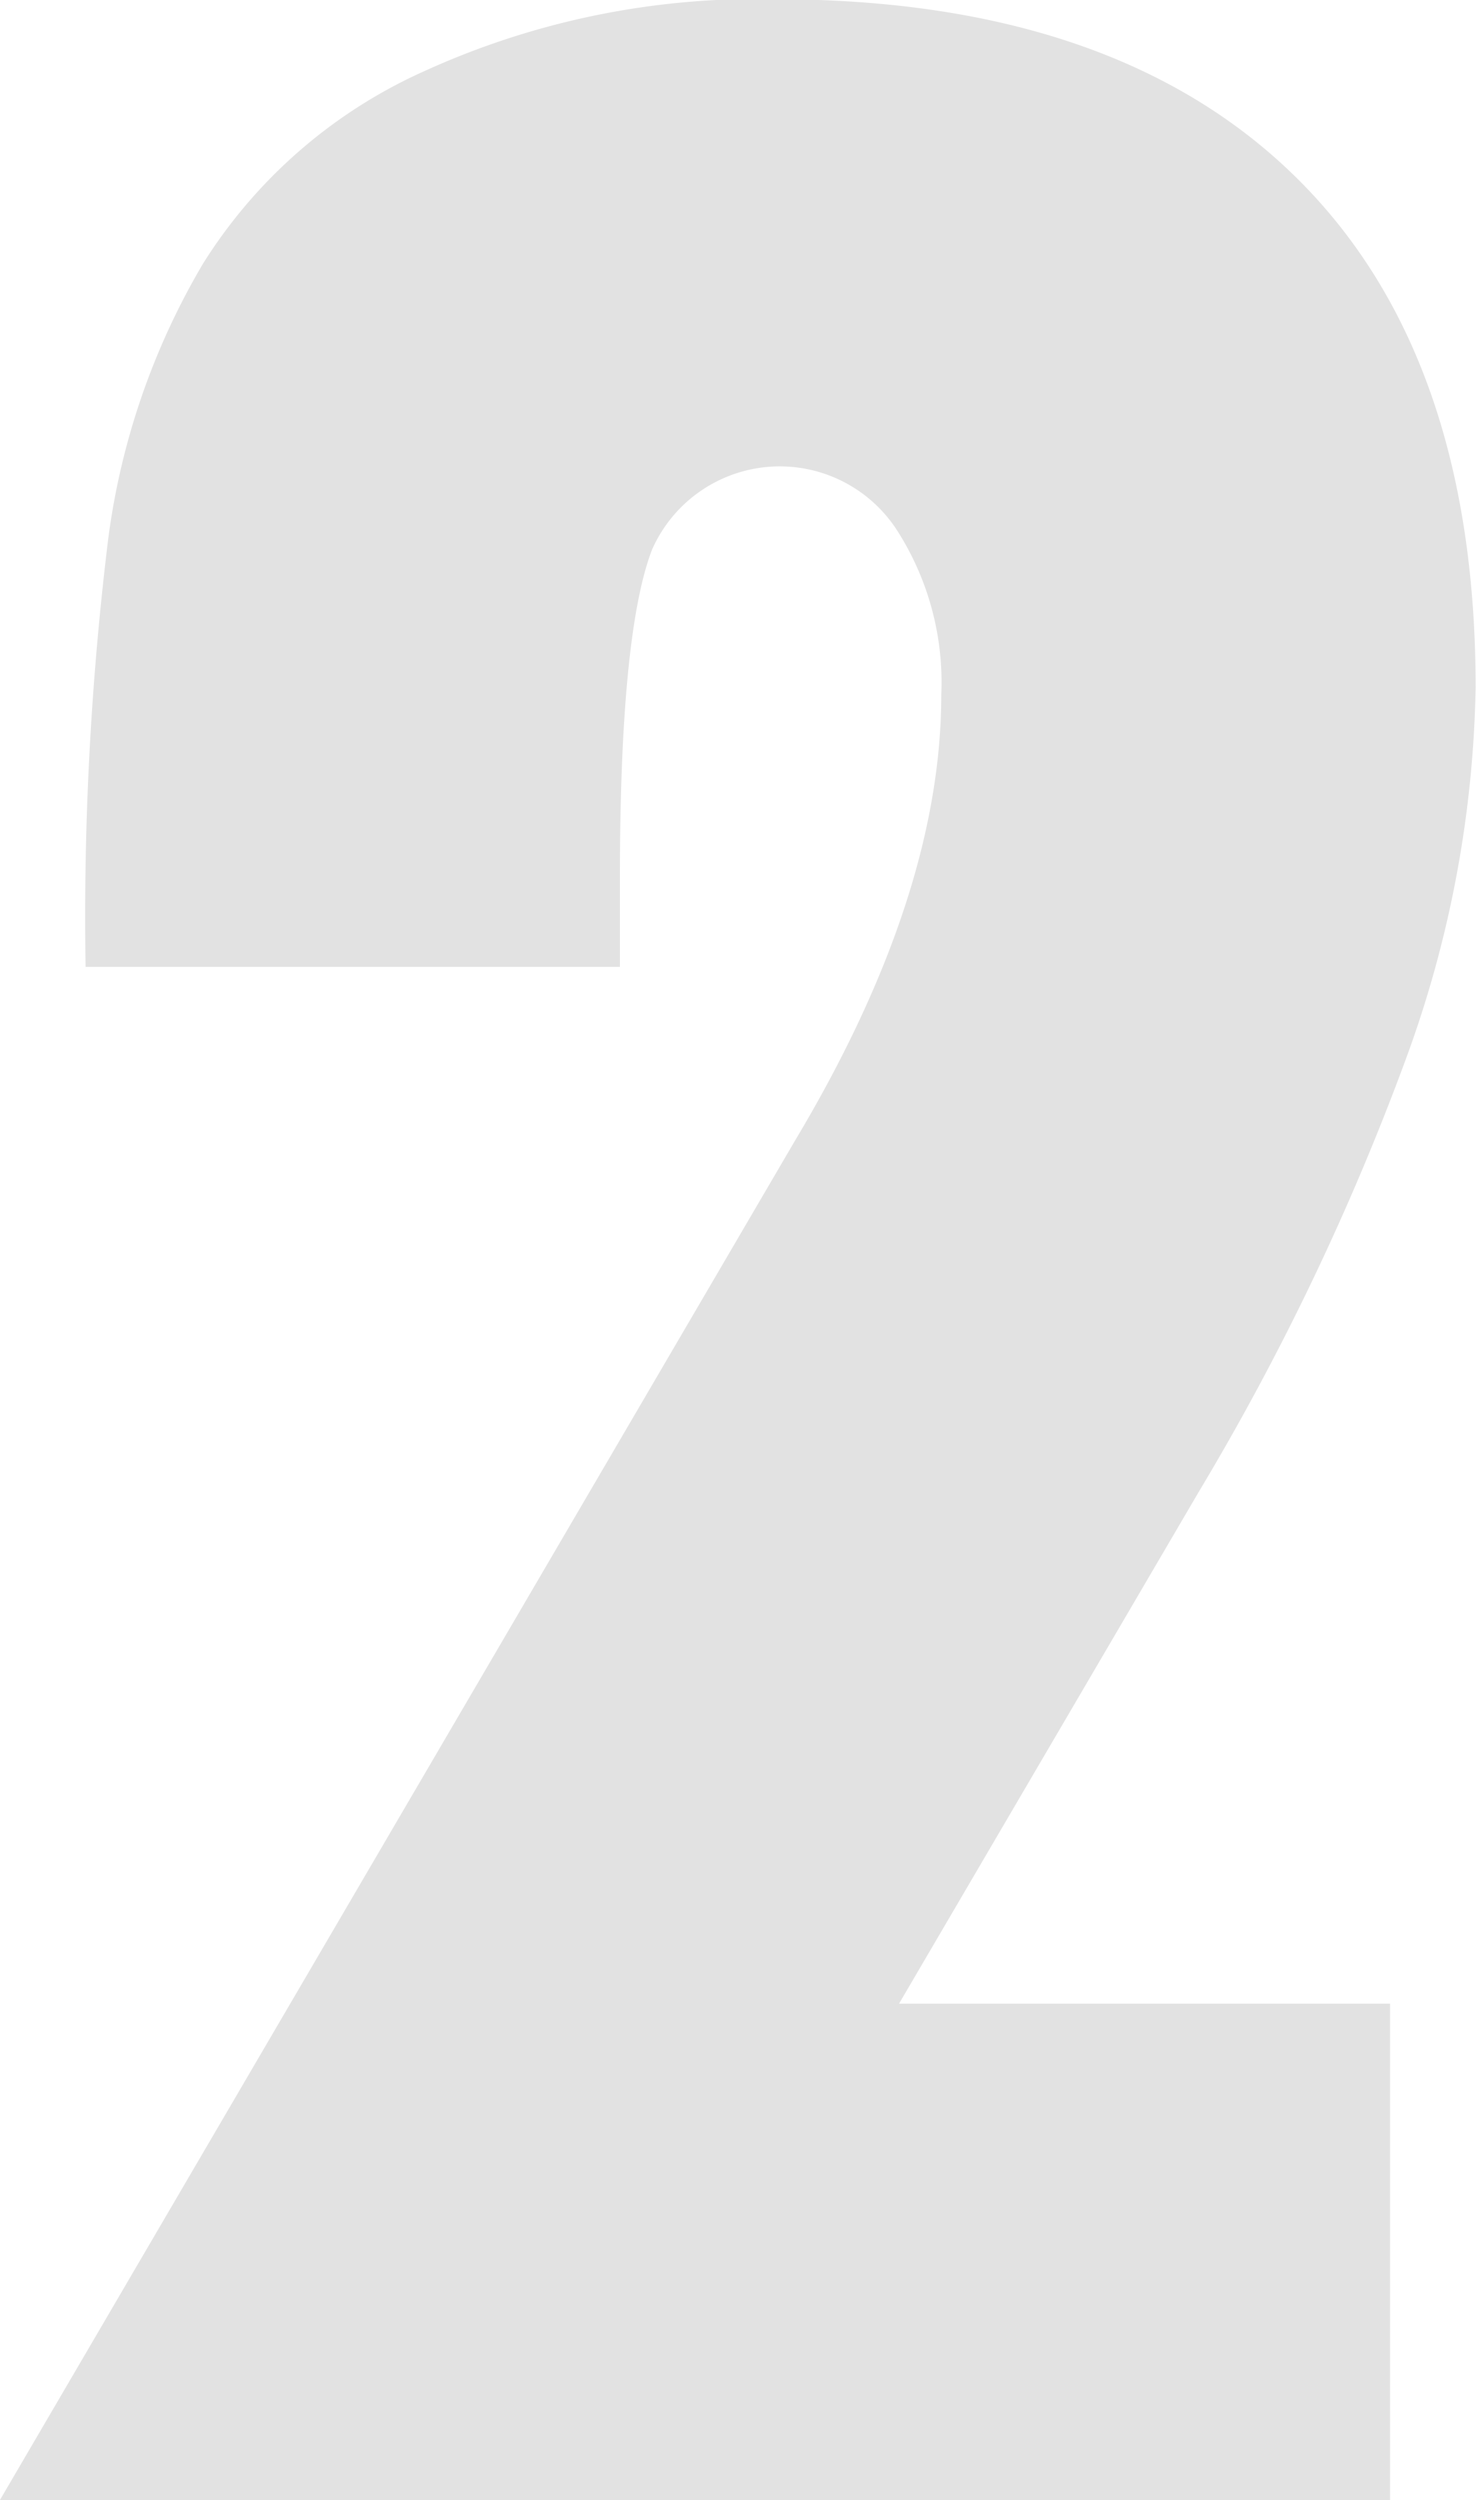
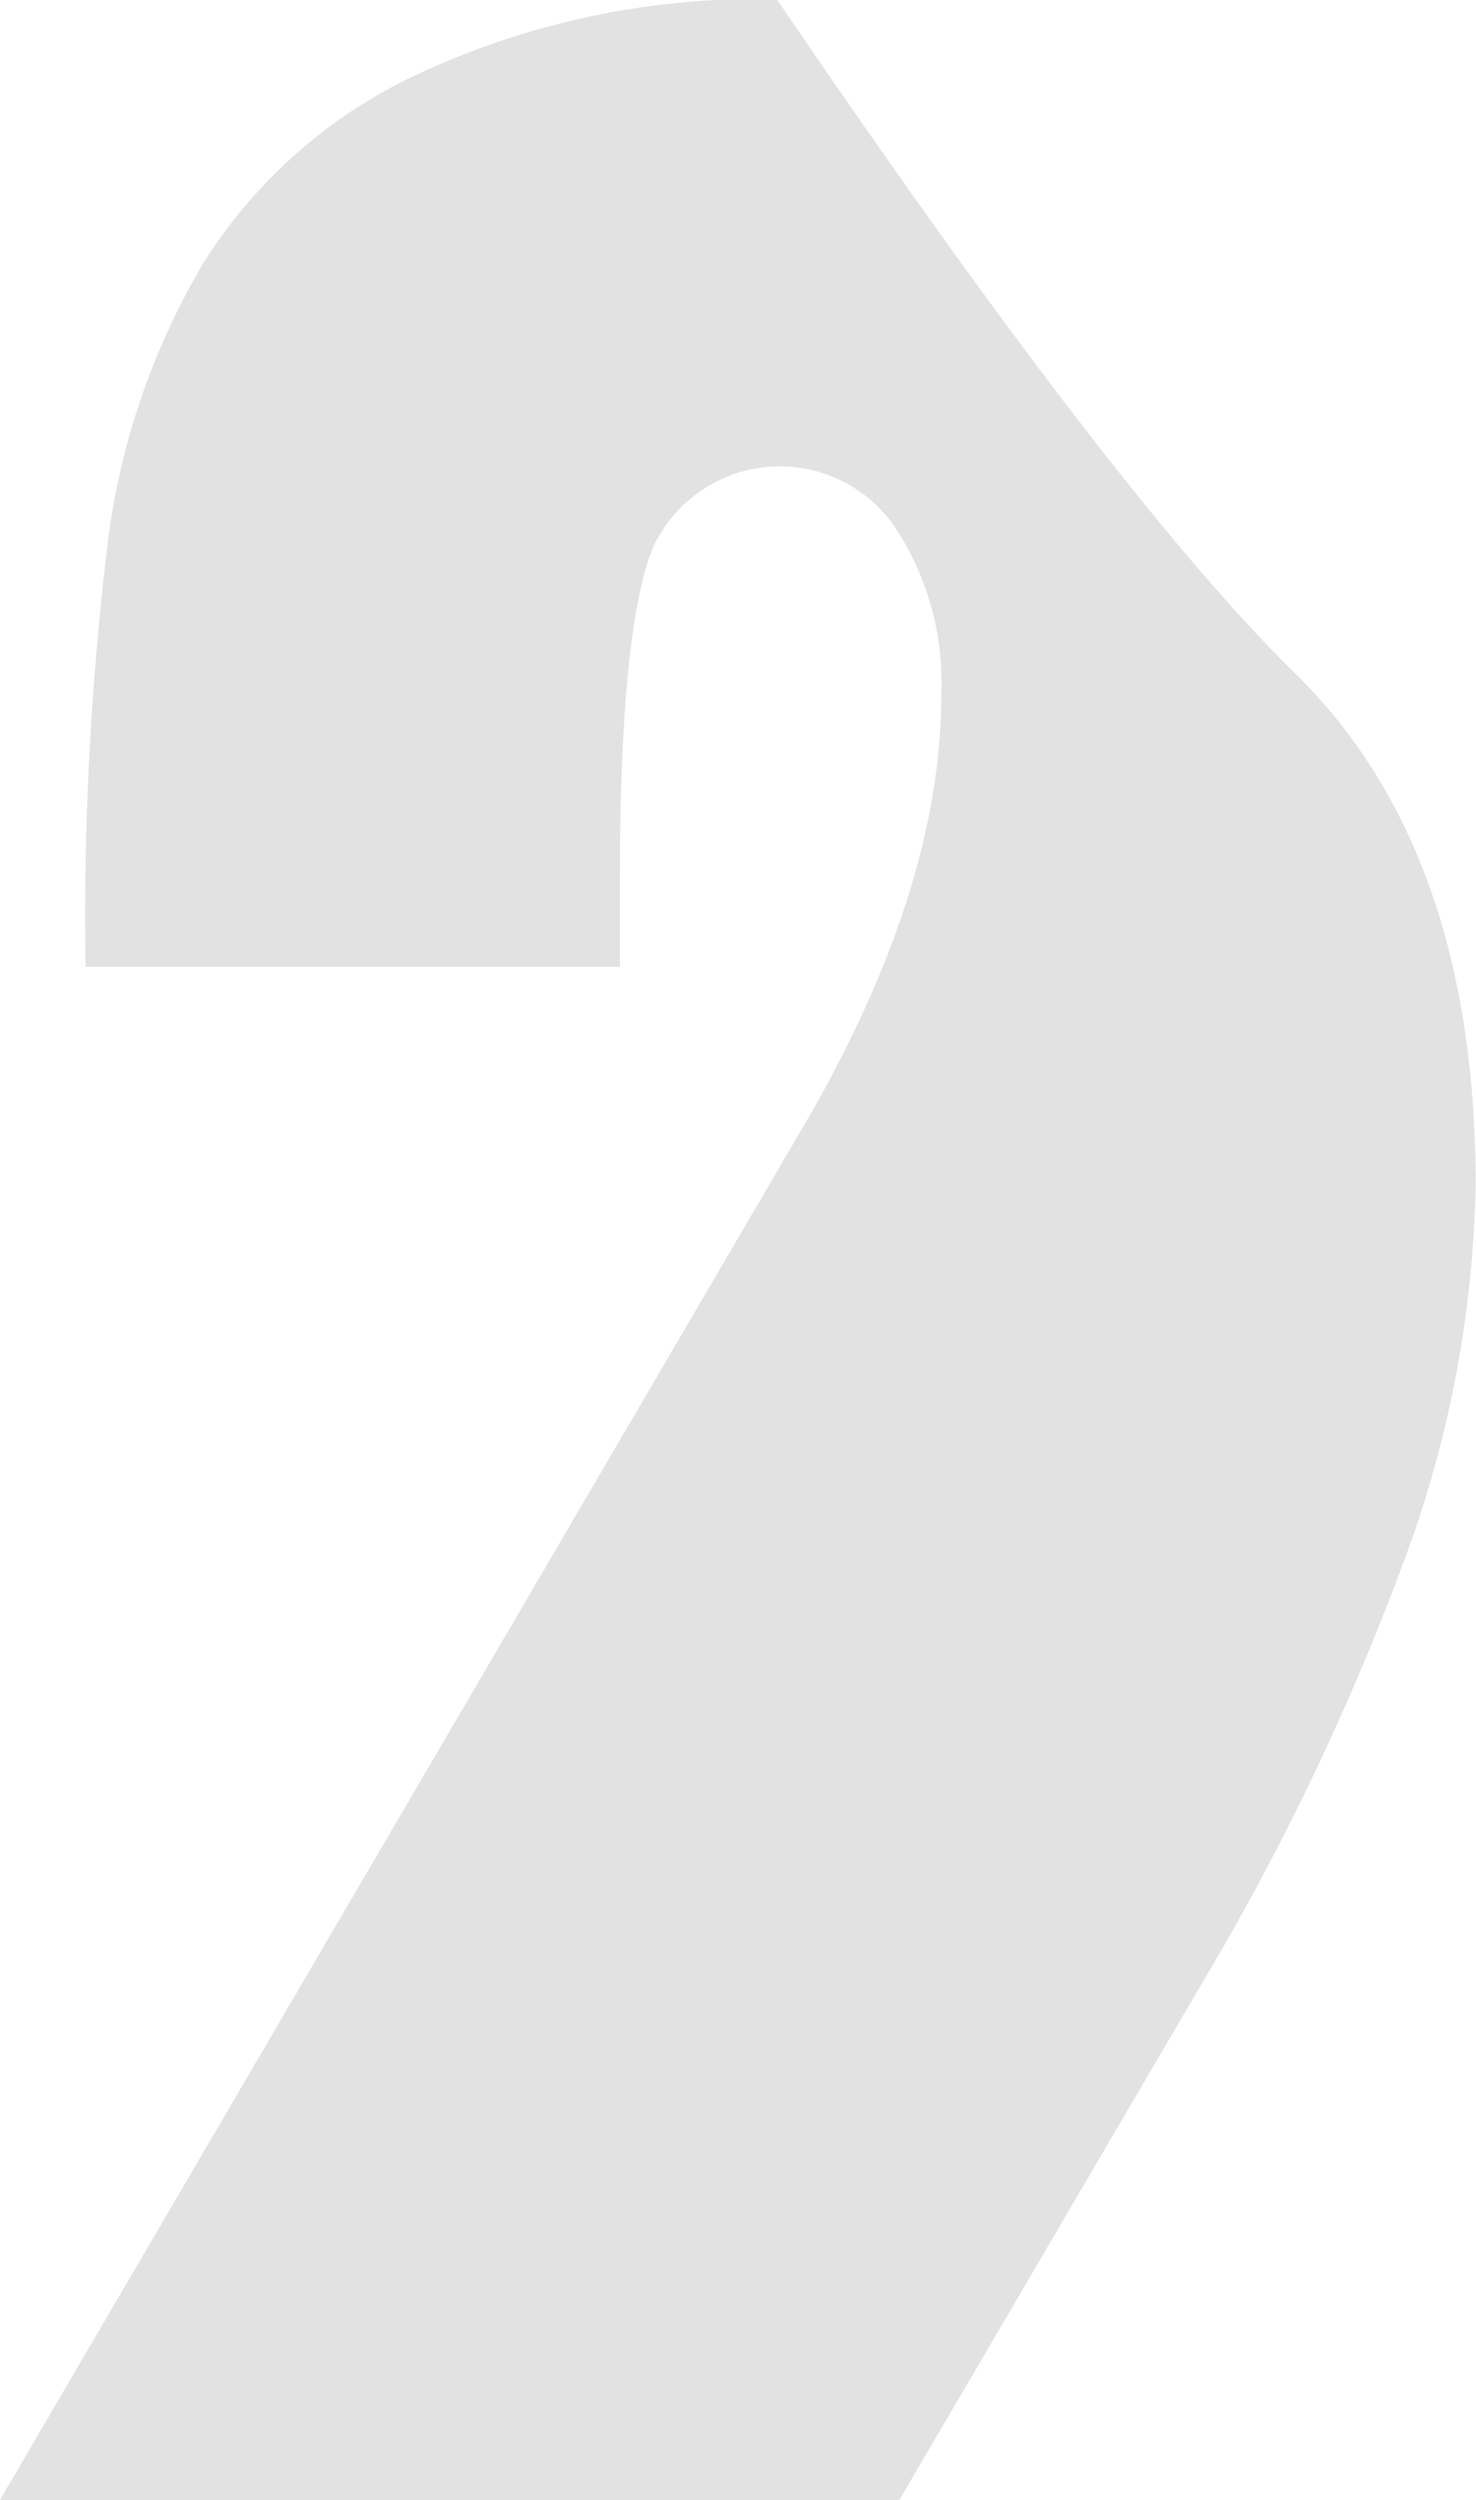
<svg xmlns="http://www.w3.org/2000/svg" width="39.5" height="66.87">
-   <path d="M16.59 23.47c0-4.36.29-7.29.86-8.77a3.736 3.736 0 016.56-.51 7.534 7.534 0 011.18 4.39q0 5.385-3.91 11.92L-.01 66.88H37.2V53.59H24.06l8.01-13.67a68.588 68.588 0 005.57-11.64 30.238 30.238 0 001.85-9.89q0-8.94-4.83-13.67T20.79-.02a21.451 21.451 0 00-9.45 1.93 13.49 13.49 0 00-5.9 5.13 19.385 19.385 0 00-2.54 7.34 83.033 83.033 0 00-.61 11.48h14.3v-2.39z" fill="#e2e2e2" fill-rule="evenodd" />
+   <path d="M16.59 23.47c0-4.36.29-7.29.86-8.77a3.736 3.736 0 016.56-.51 7.534 7.534 0 011.18 4.39q0 5.385-3.91 11.92L-.01 66.88H37.2H24.06l8.01-13.67a68.588 68.588 0 005.57-11.64 30.238 30.238 0 001.85-9.89q0-8.94-4.83-13.67T20.79-.02a21.451 21.451 0 00-9.45 1.93 13.49 13.49 0 00-5.9 5.13 19.385 19.385 0 00-2.54 7.34 83.033 83.033 0 00-.61 11.48h14.3v-2.39z" fill="#e2e2e2" fill-rule="evenodd" />
</svg>